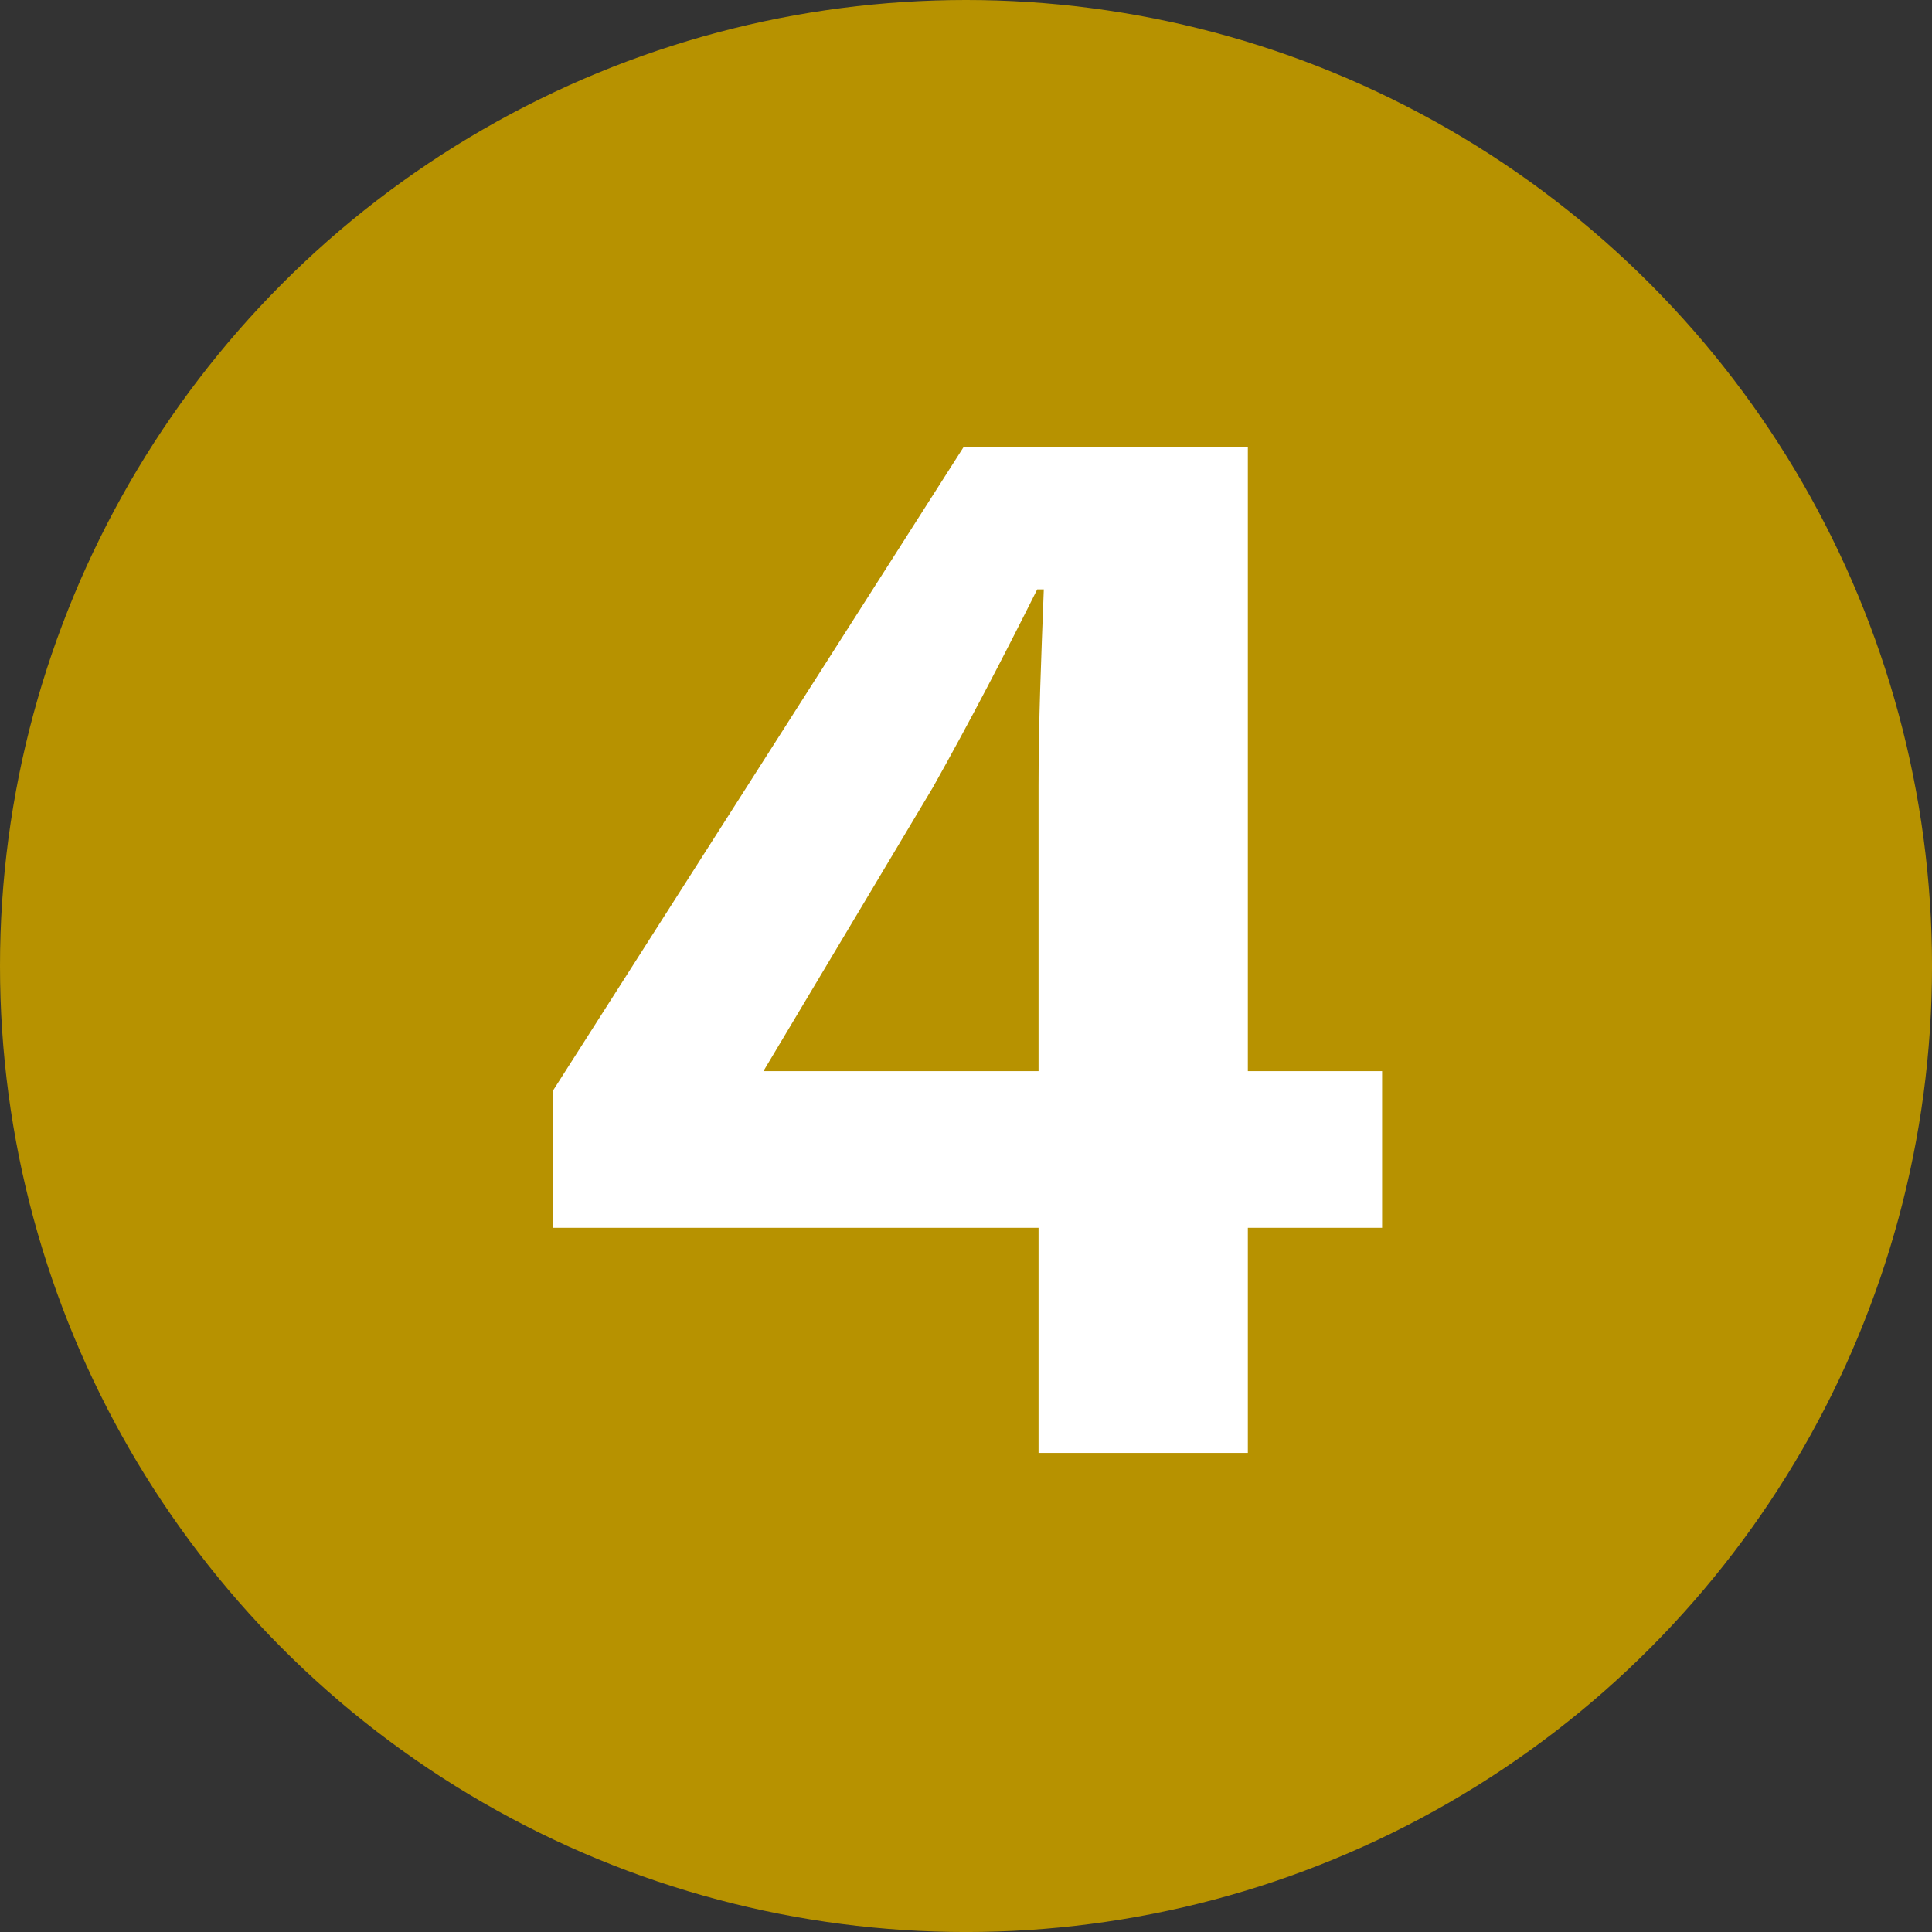
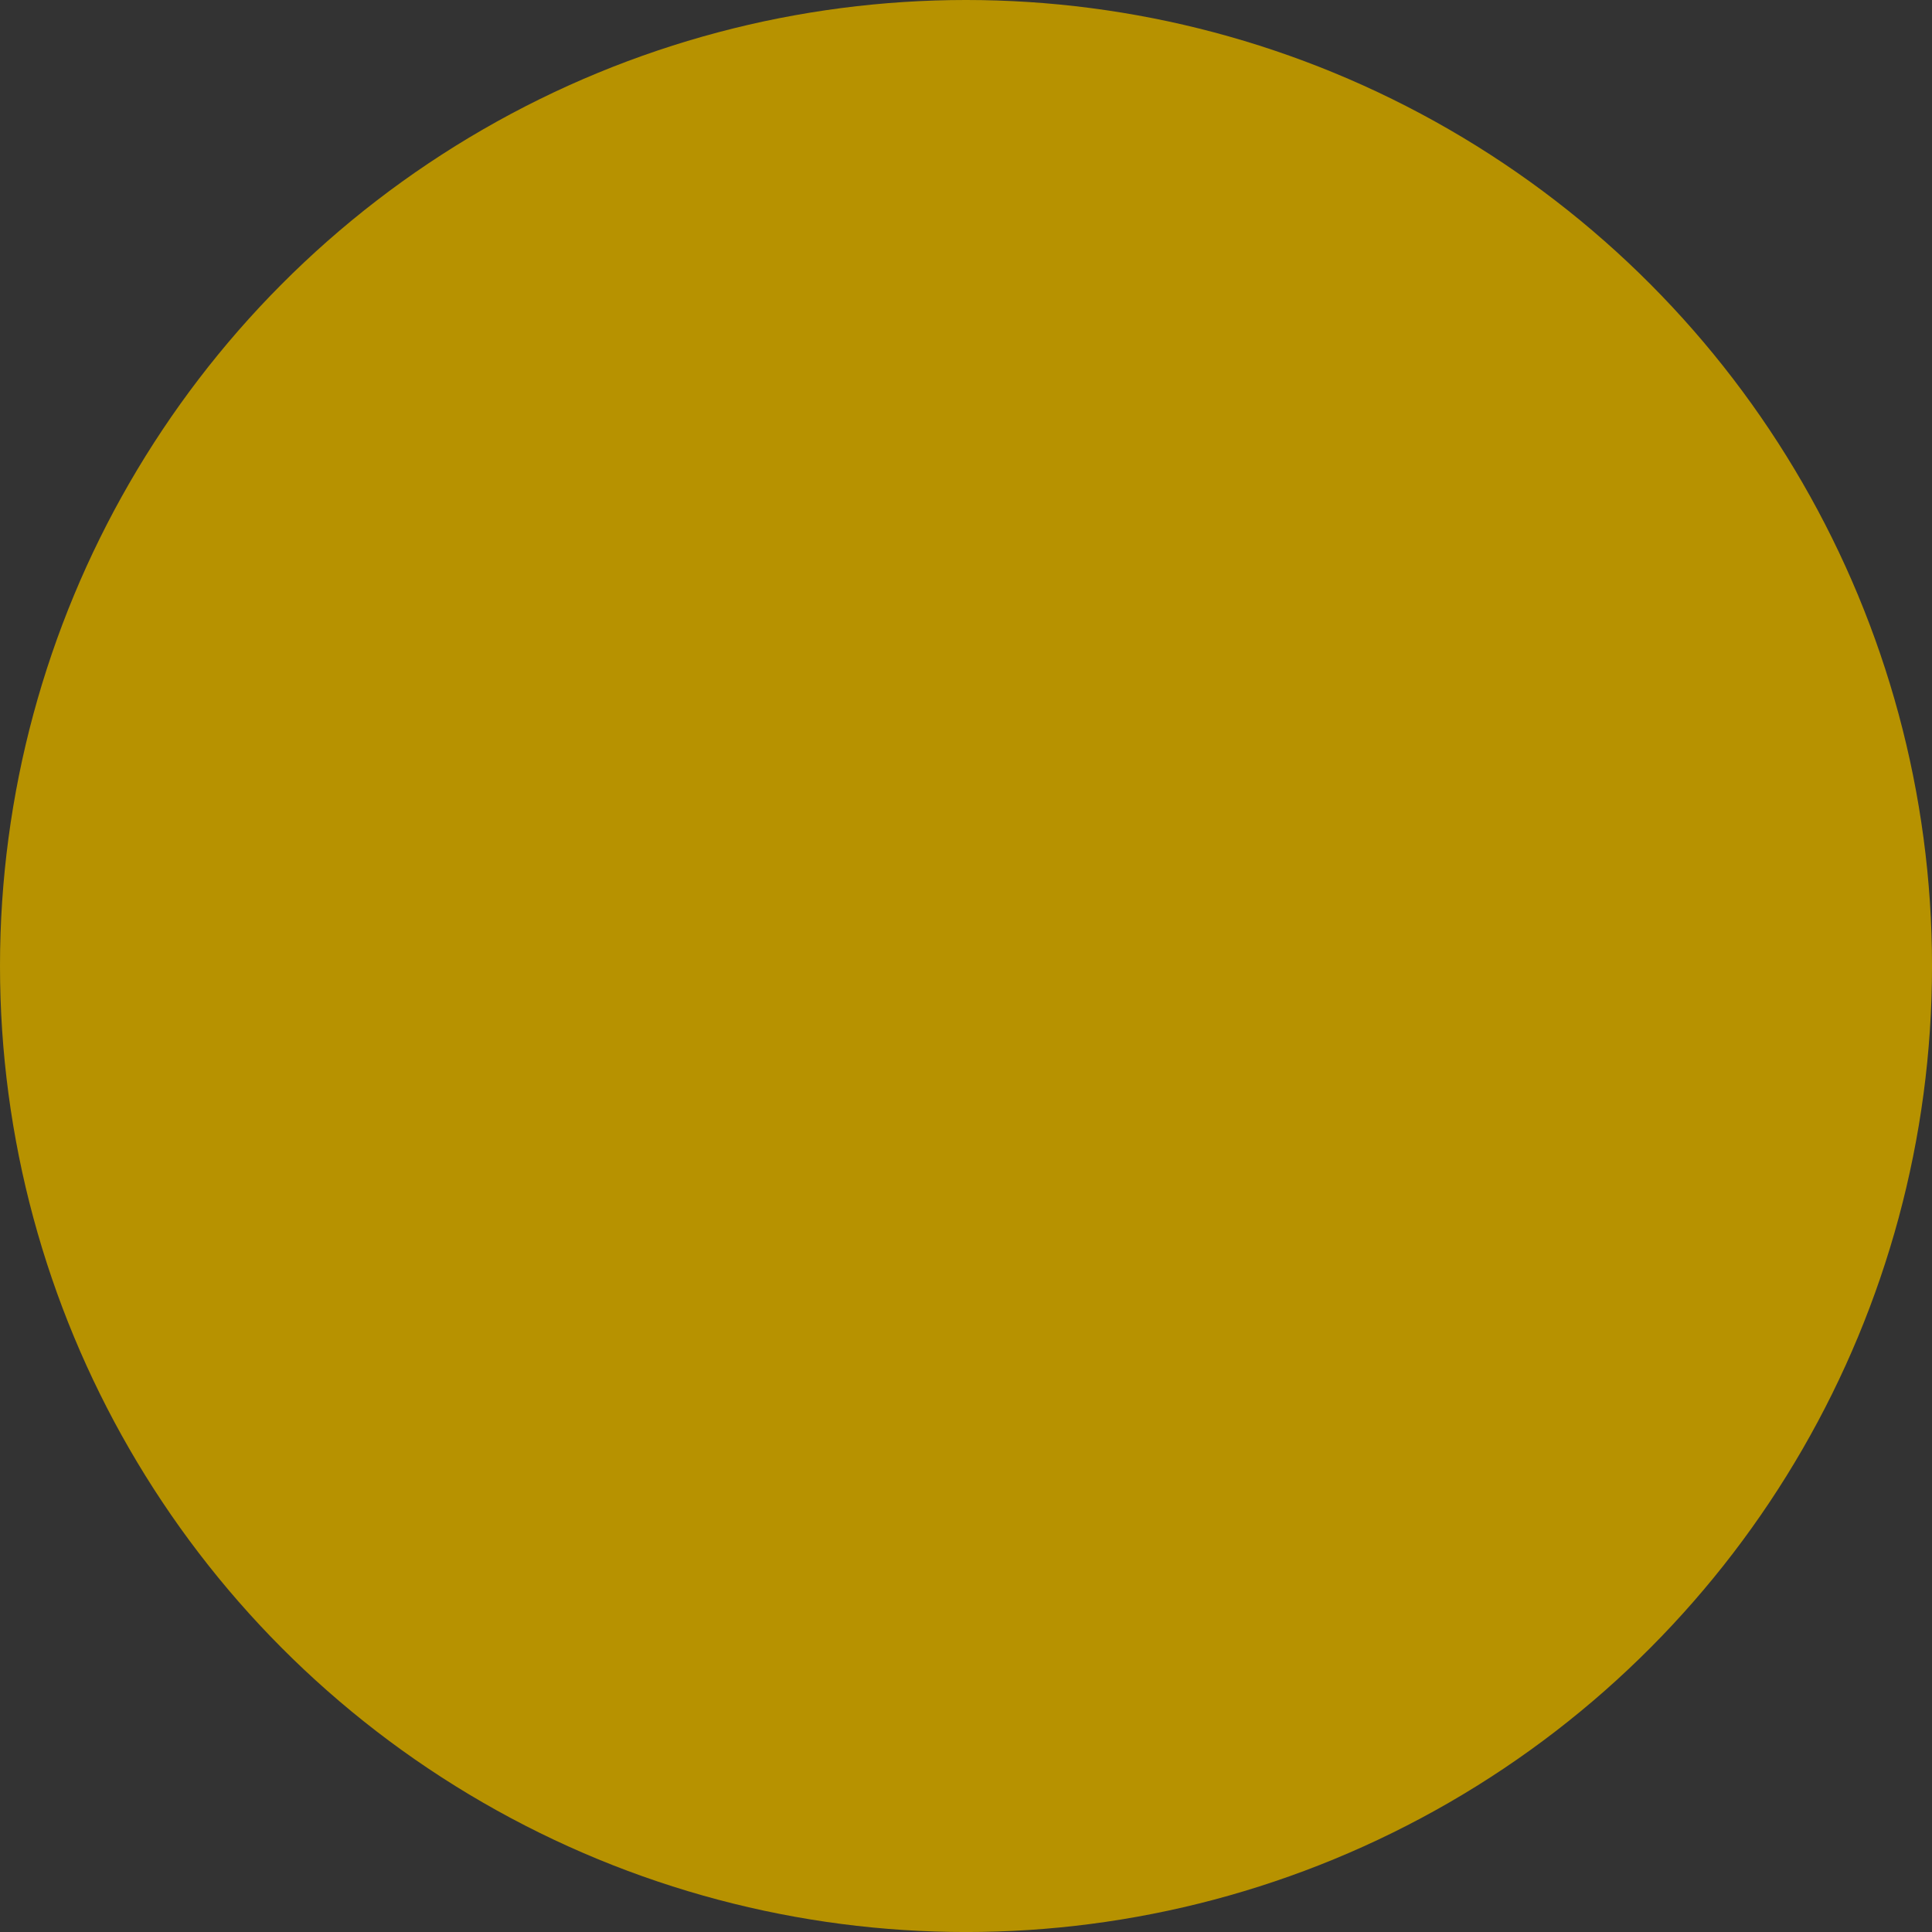
<svg xmlns="http://www.w3.org/2000/svg" width="70.587" height="70.587" viewBox="0 0 70.587 70.587">
  <rect x="0" y="0" width="70.587" height="70.587" fill="#333333" stroke="none" />
  <title>map4</title>
  <g id="b5a9f992-9239-4cae-9c3b-07aa6f218896" data-name="レイヤー 2">
    <g id="a588cbb9-3f0a-44d8-bf2a-974e32d2aa4e" data-name="レイアウト">
      <circle cx="35.294" cy="35.294" r="35.294" fill="#b79200" />
-       <path d="M37.944,53.084V44.859H20.197V39.857L35.203,16.338H45.591V39.135h4.905V44.859H45.591v8.225Zm0-13.948V28.699c0-2.357.097-4.665.192-7.166h-.24c-1.251,2.501-2.453,4.81-3.8,7.214L27.892,39.135Z" fill="#fff" />
    </g>
  </g>
</svg>